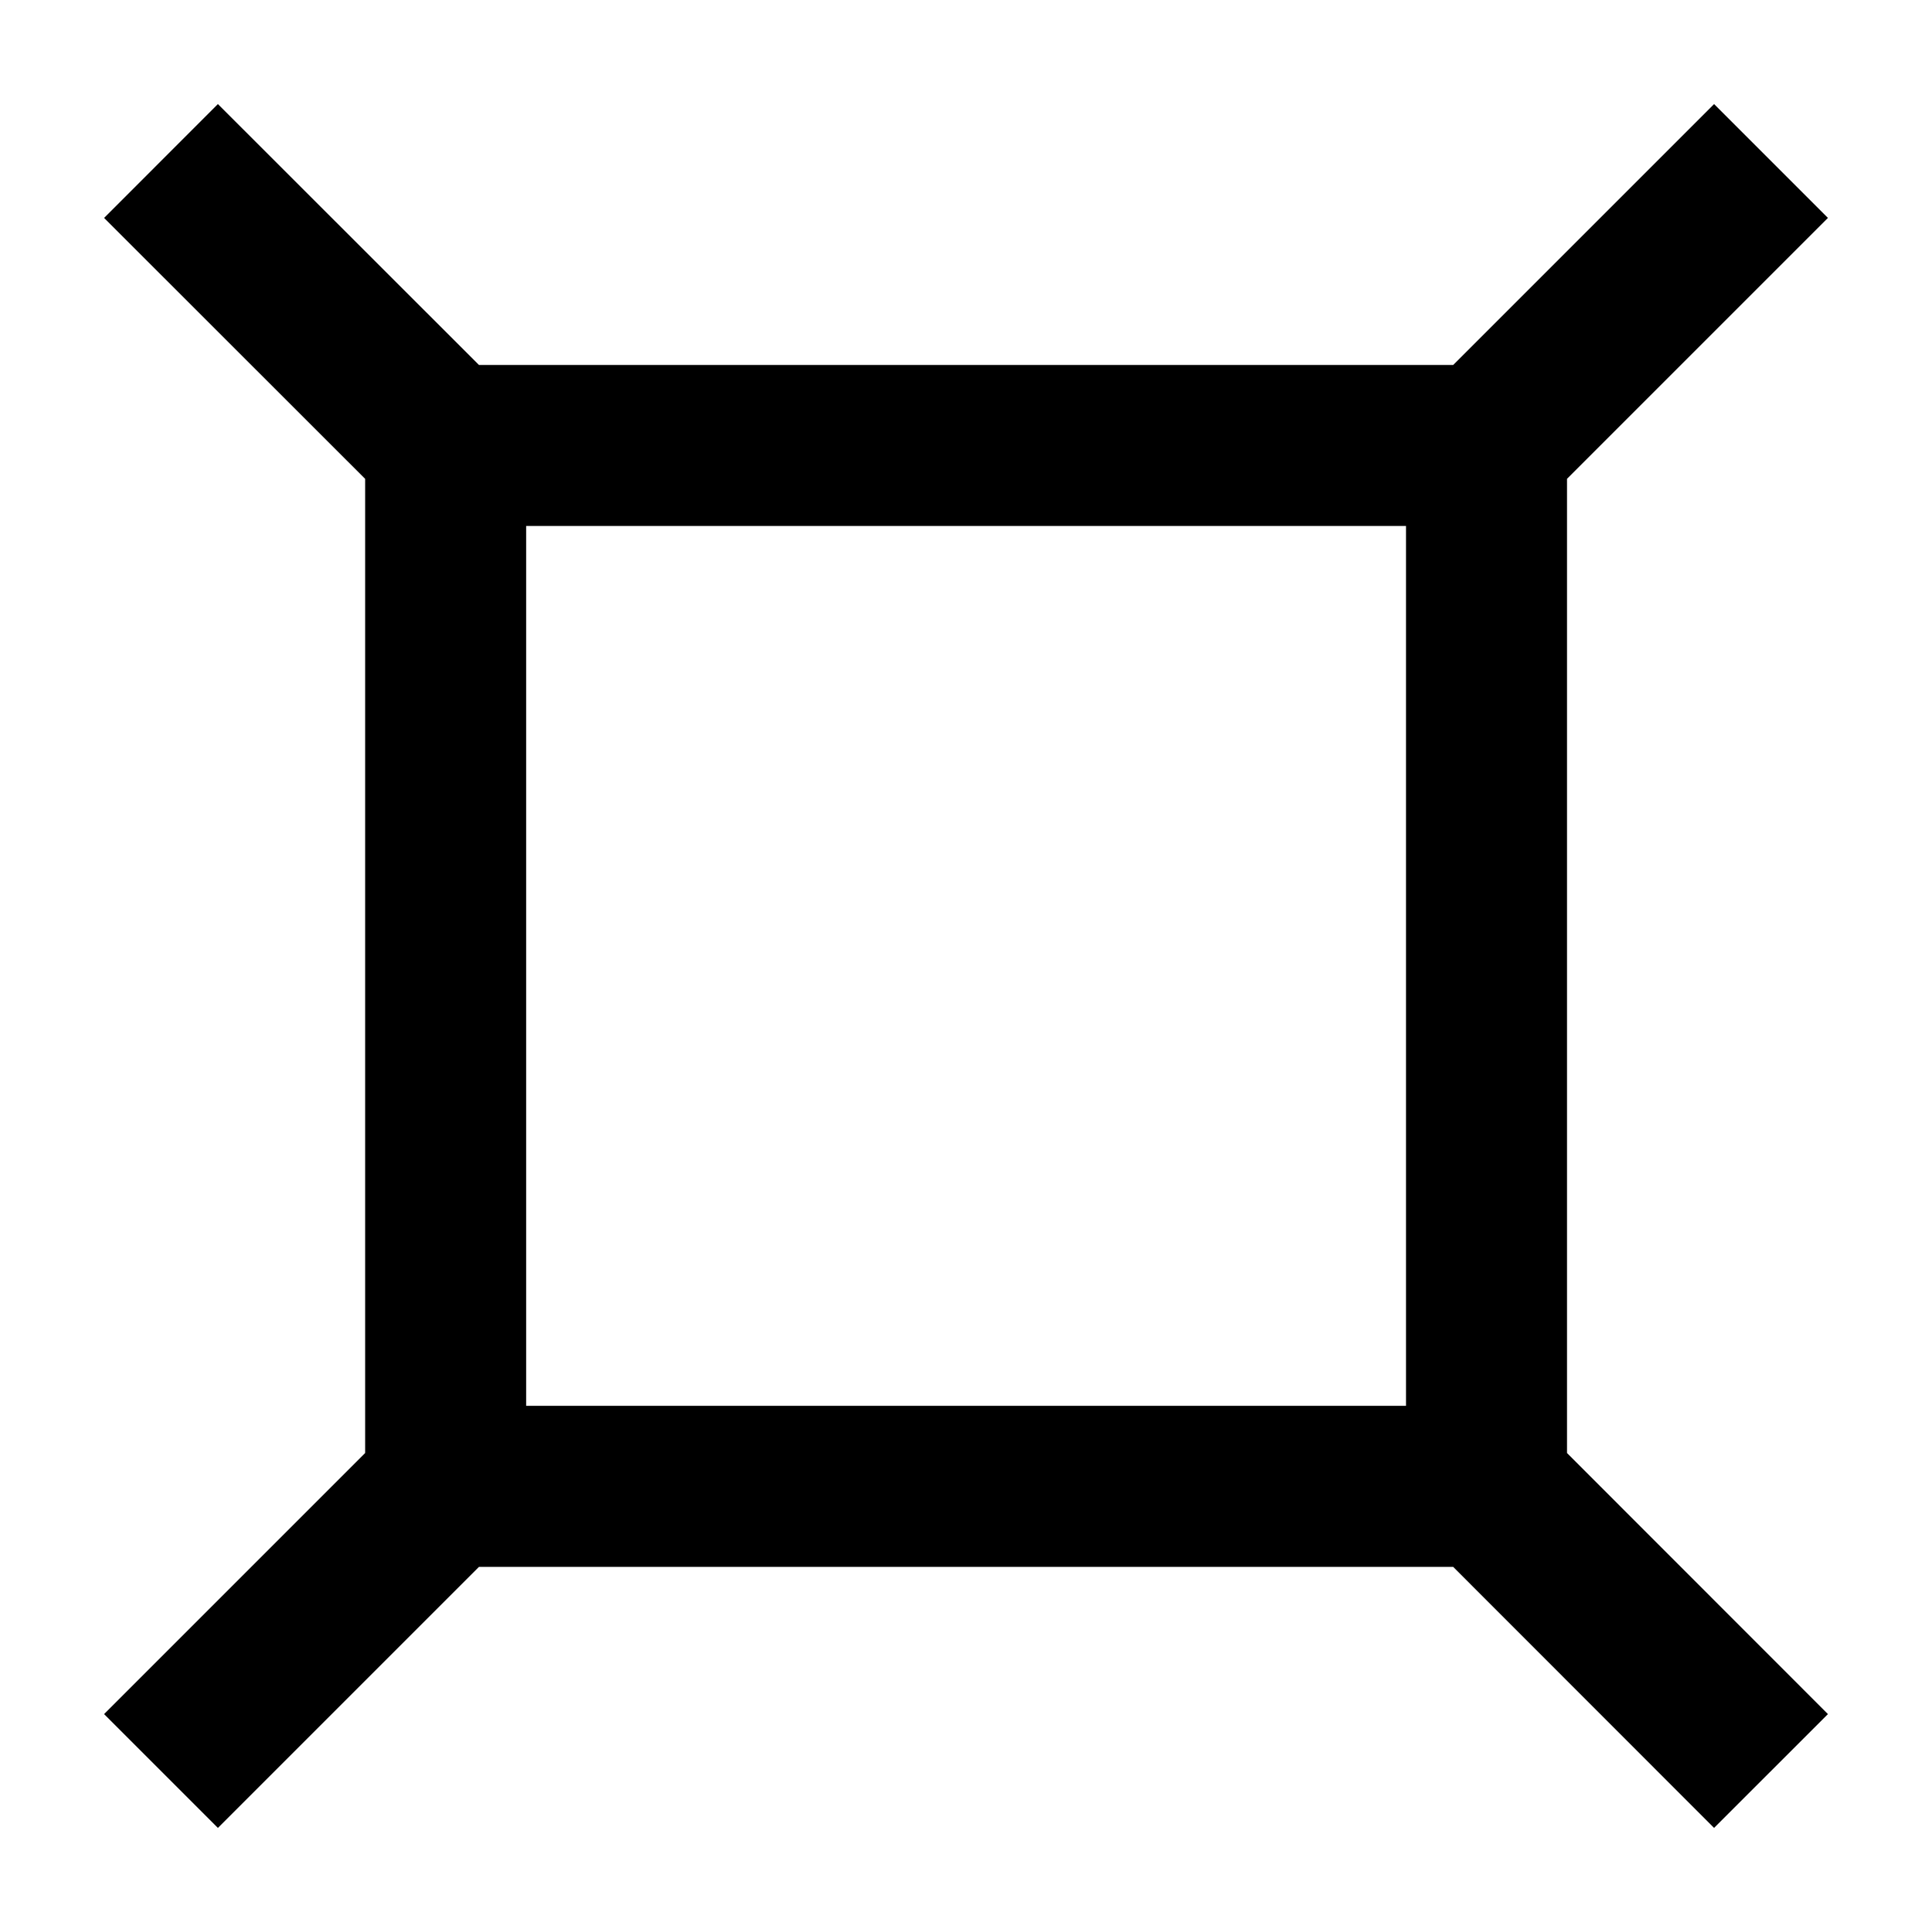
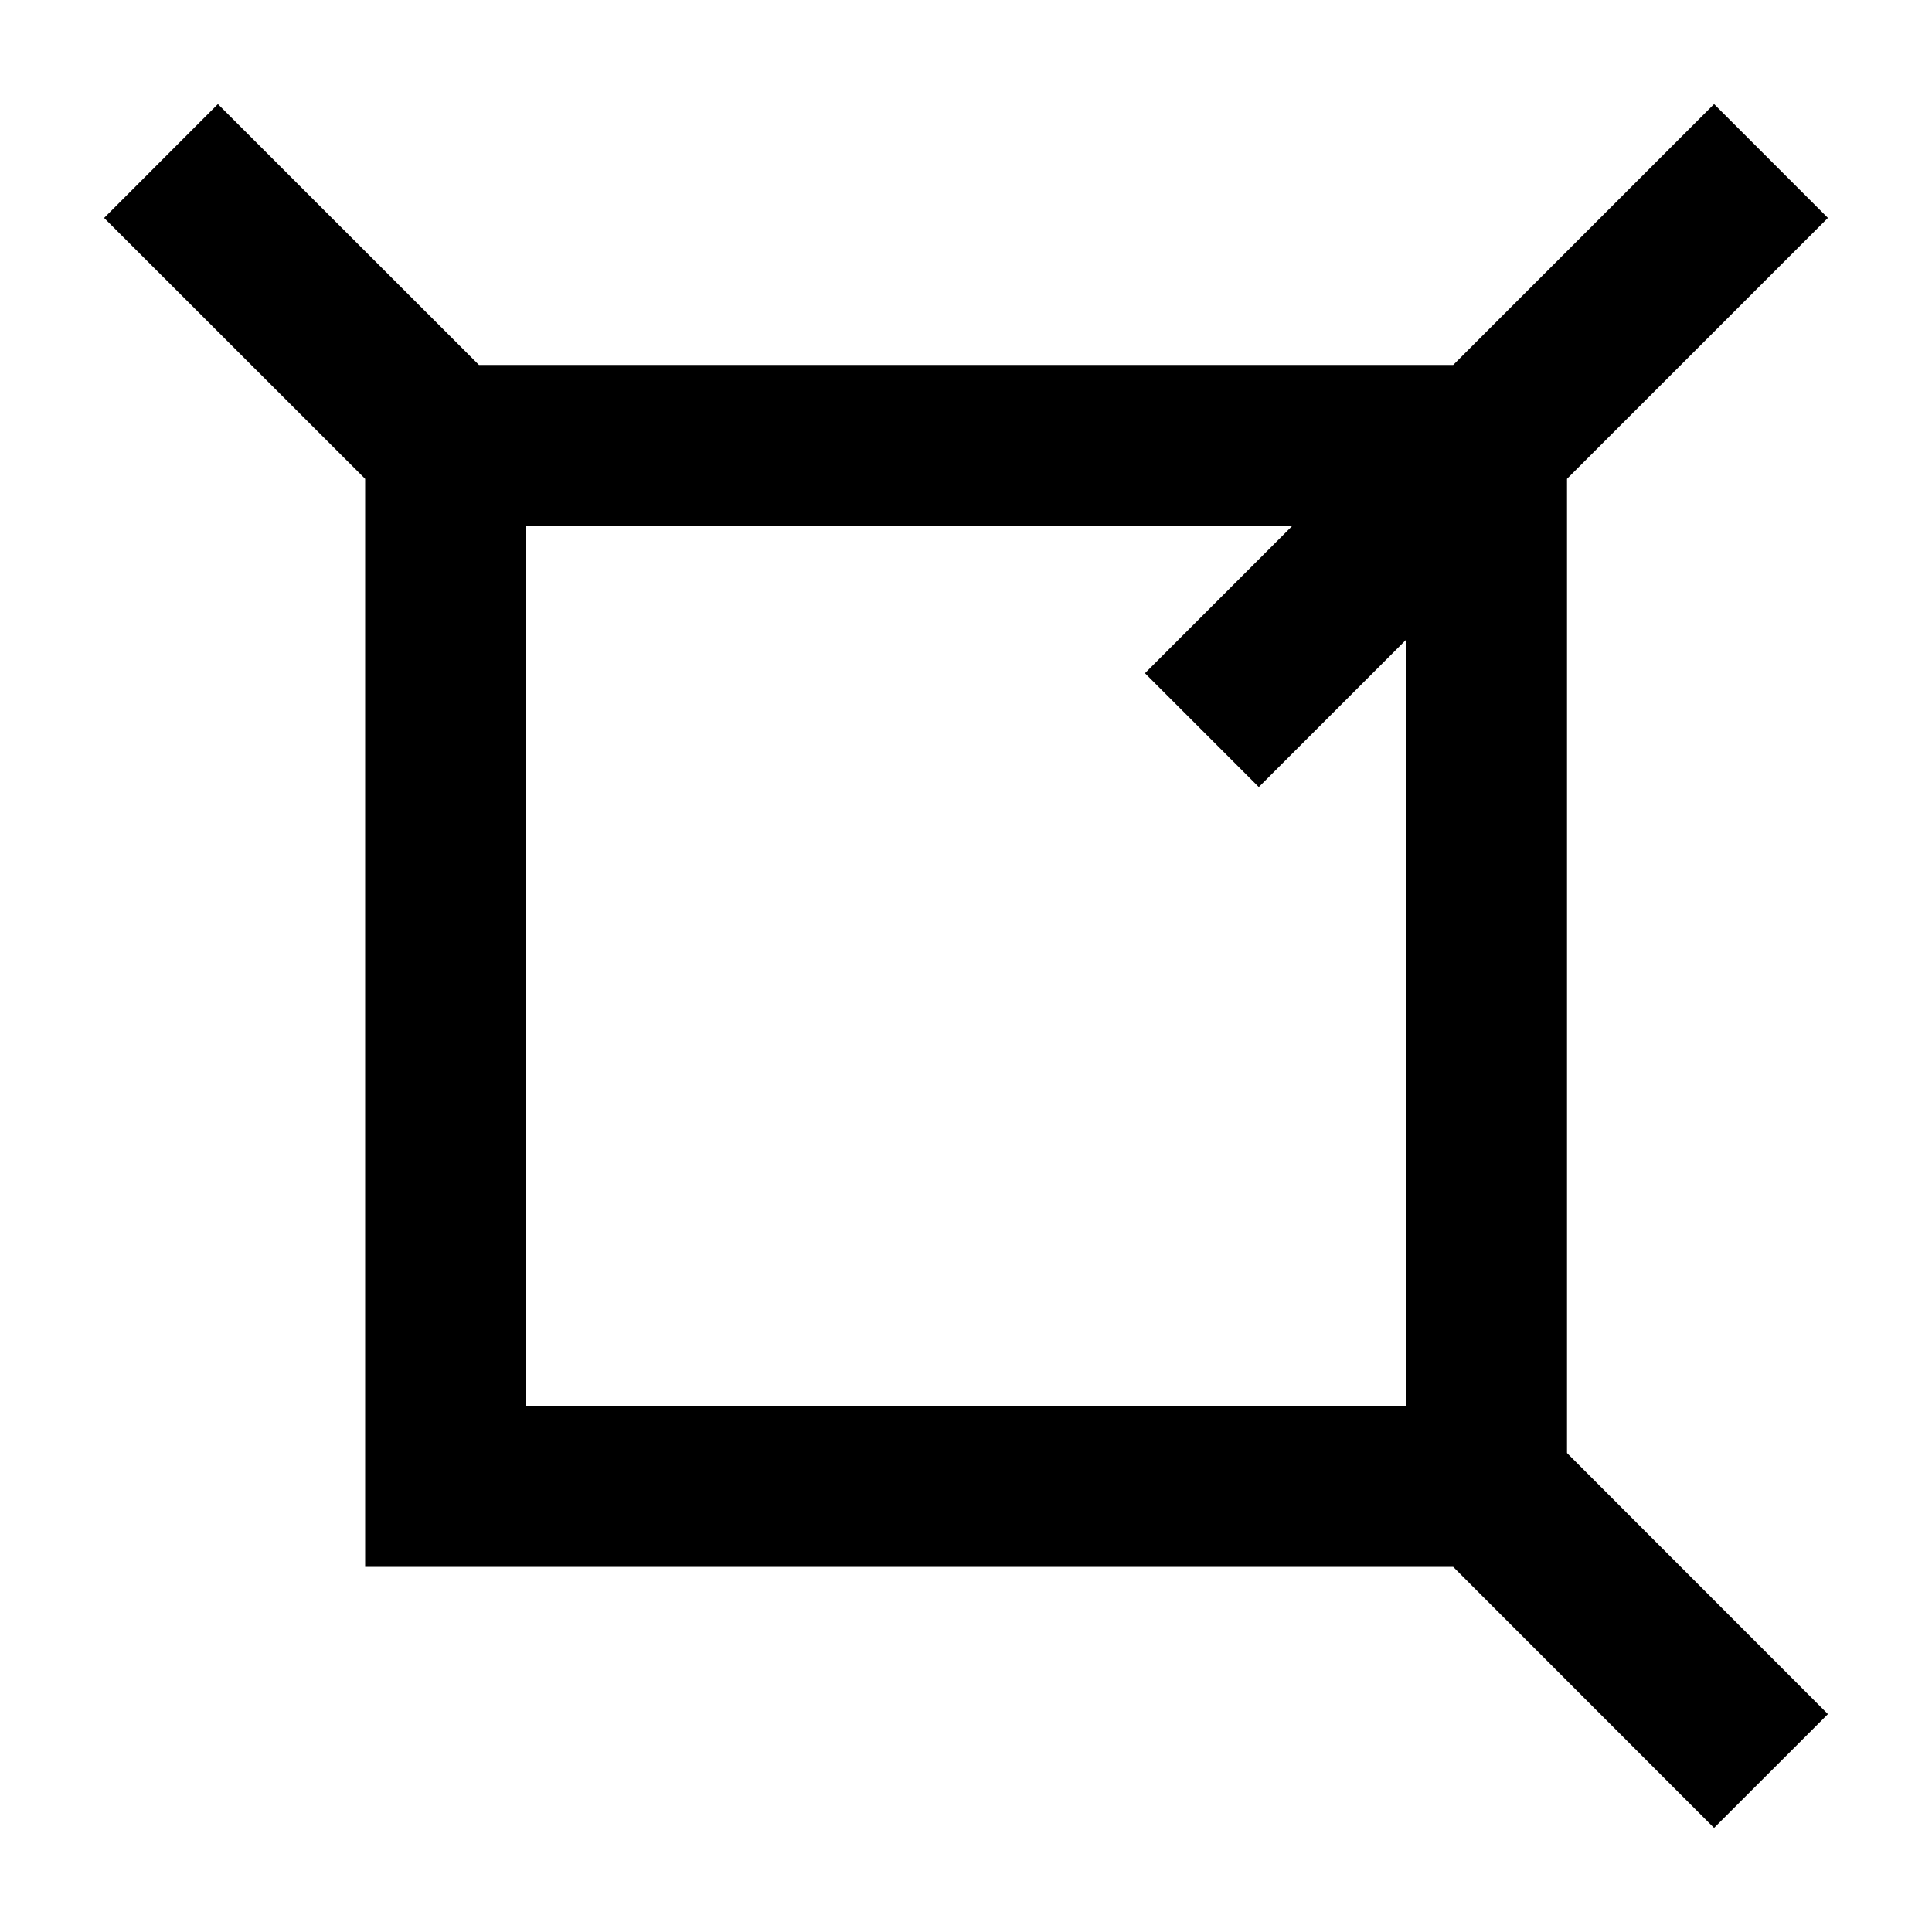
<svg xmlns="http://www.w3.org/2000/svg" width="16" height="16" viewBox="0 0 12 12">
-   <path style="fill:none;stroke:#000;stroke-width:1;stroke-linecap:butt;stroke-linejoin:miter;stroke-miterlimit:4;stroke-dasharray:none;stroke-opacity:1" d="M2.768 9.232h6.465V2.767H2.768ZM1 1l1.768 1.767m6.465 6.465L11 11M1 11l1.768-1.768m6.465-6.465L11 1" />
+   <path style="fill:none;stroke:#000;stroke-width:1;stroke-linecap:butt;stroke-linejoin:miter;stroke-miterlimit:4;stroke-dasharray:none;stroke-opacity:1" d="M2.768 9.232h6.465V2.767H2.768ZM1 1l1.768 1.767m6.465 6.465L11 11M1 11m6.465-6.465L11 1" />
</svg>